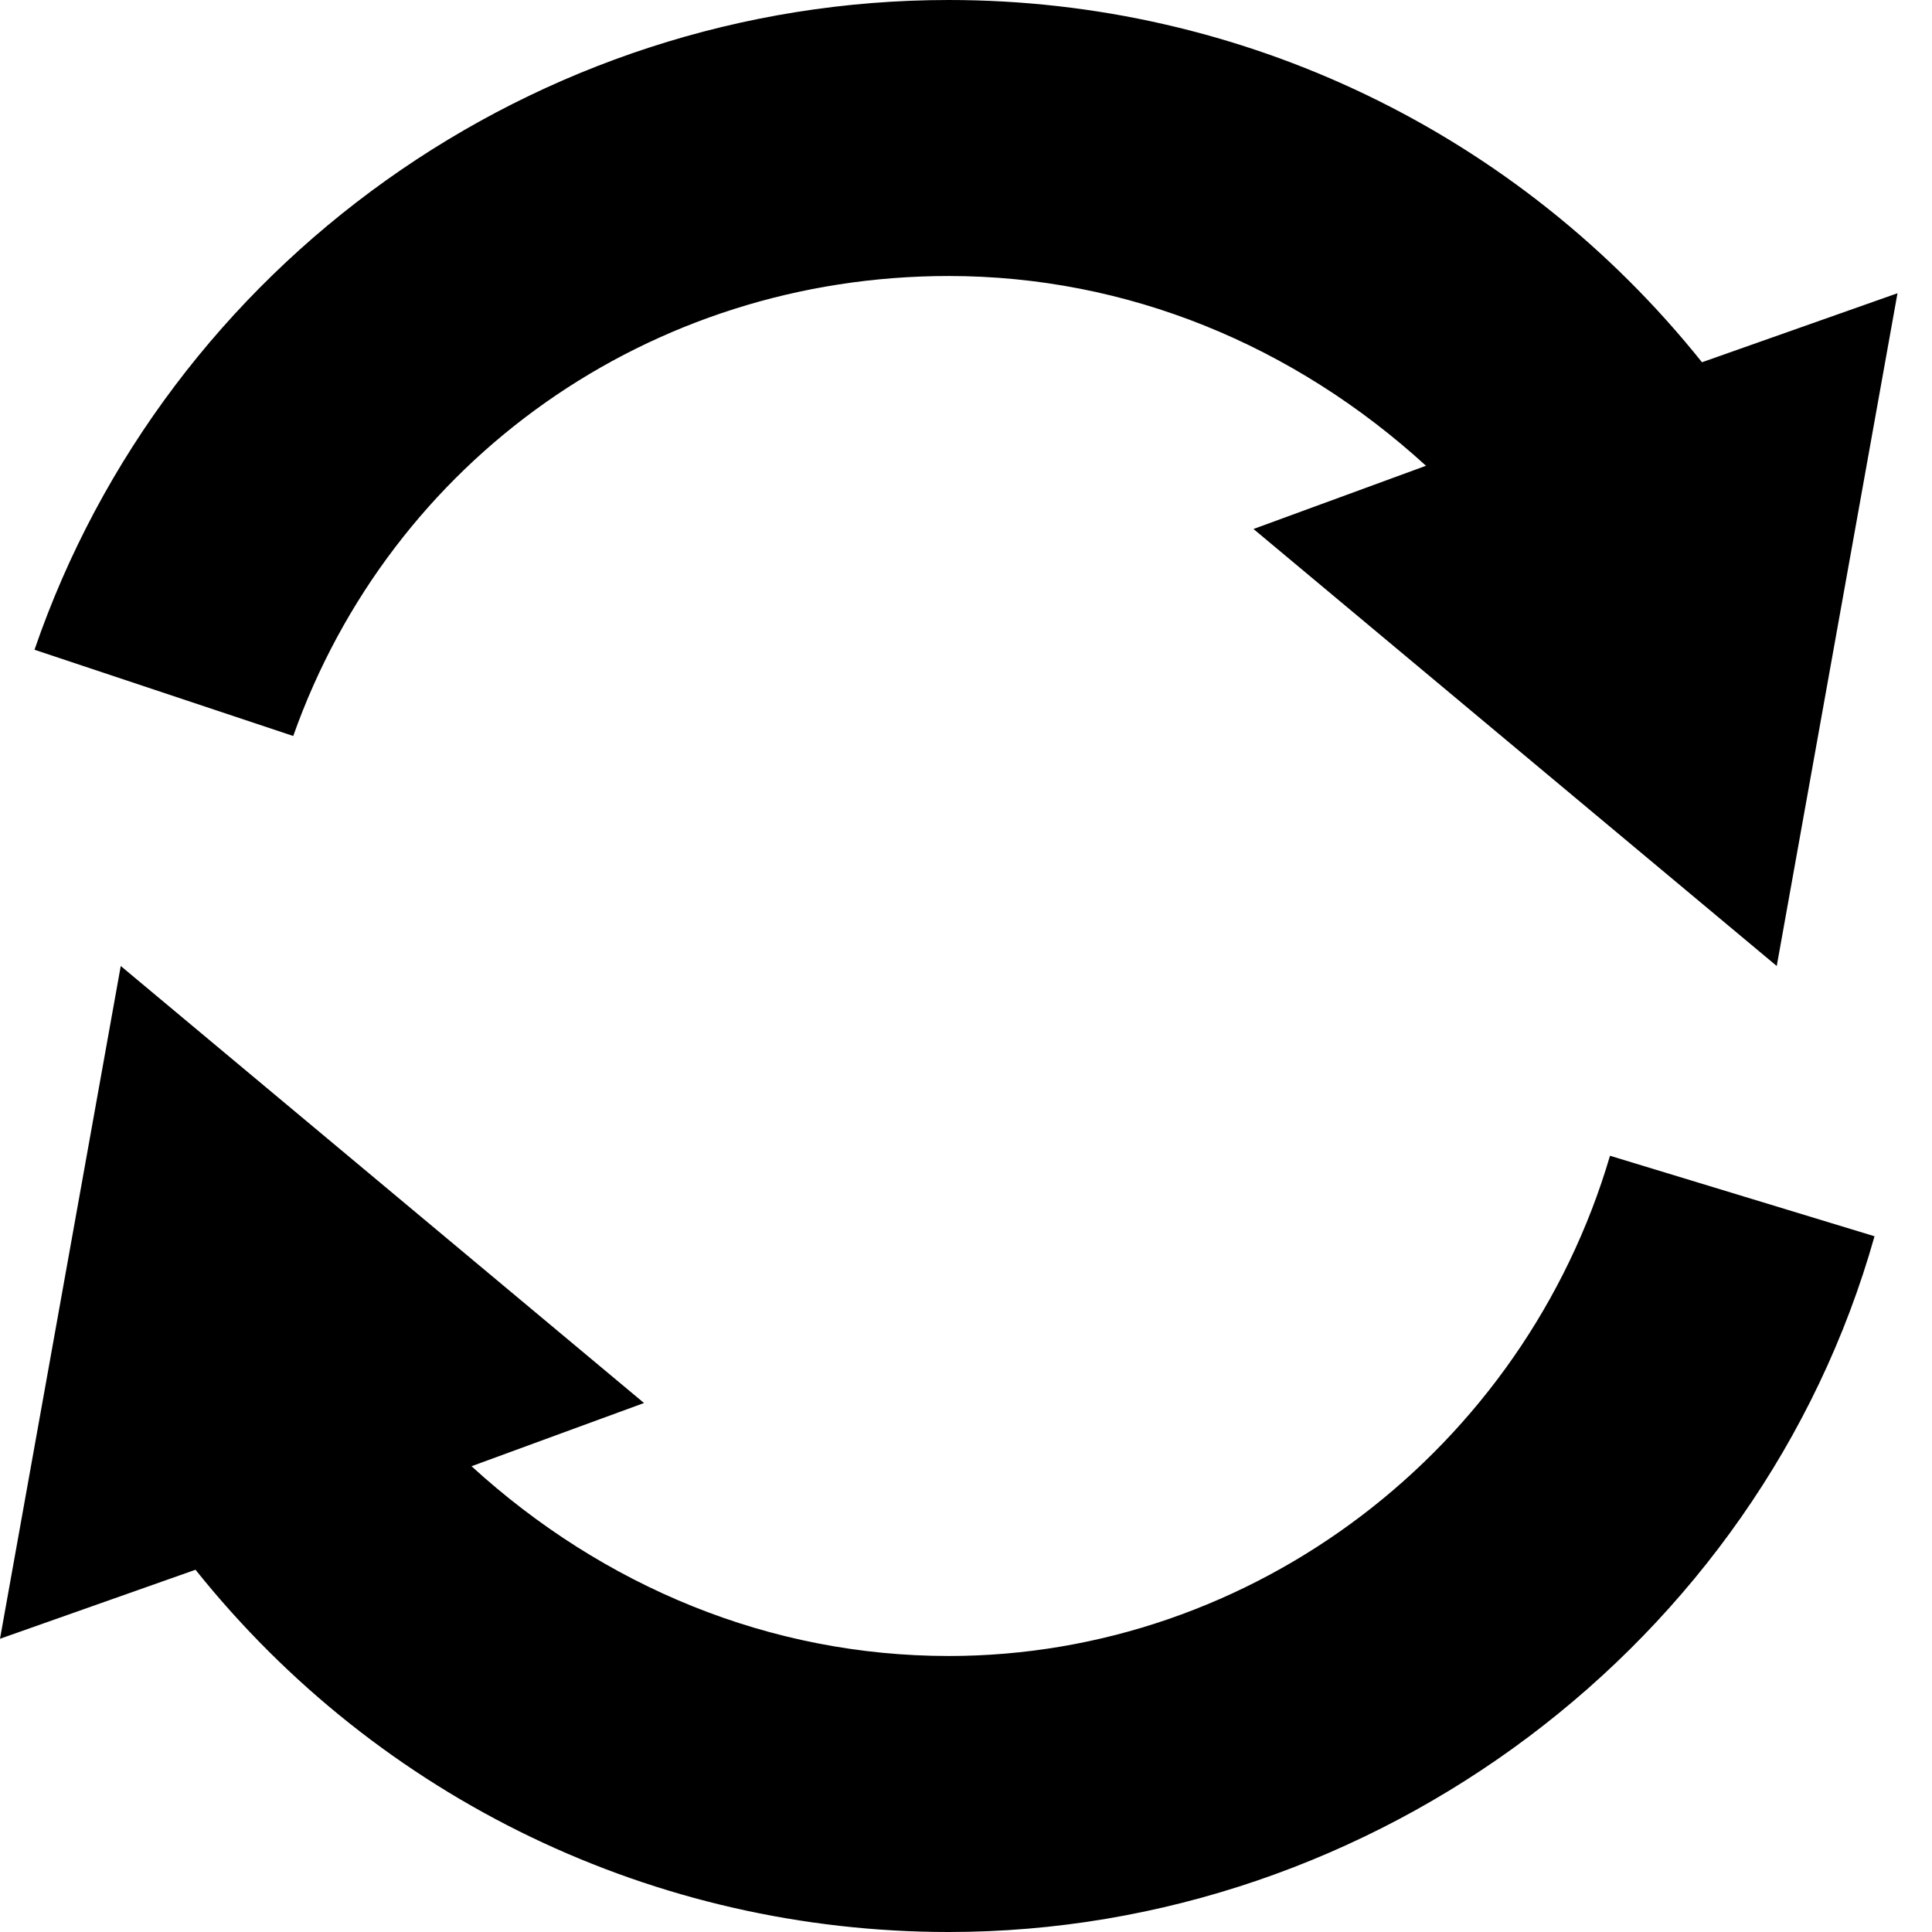
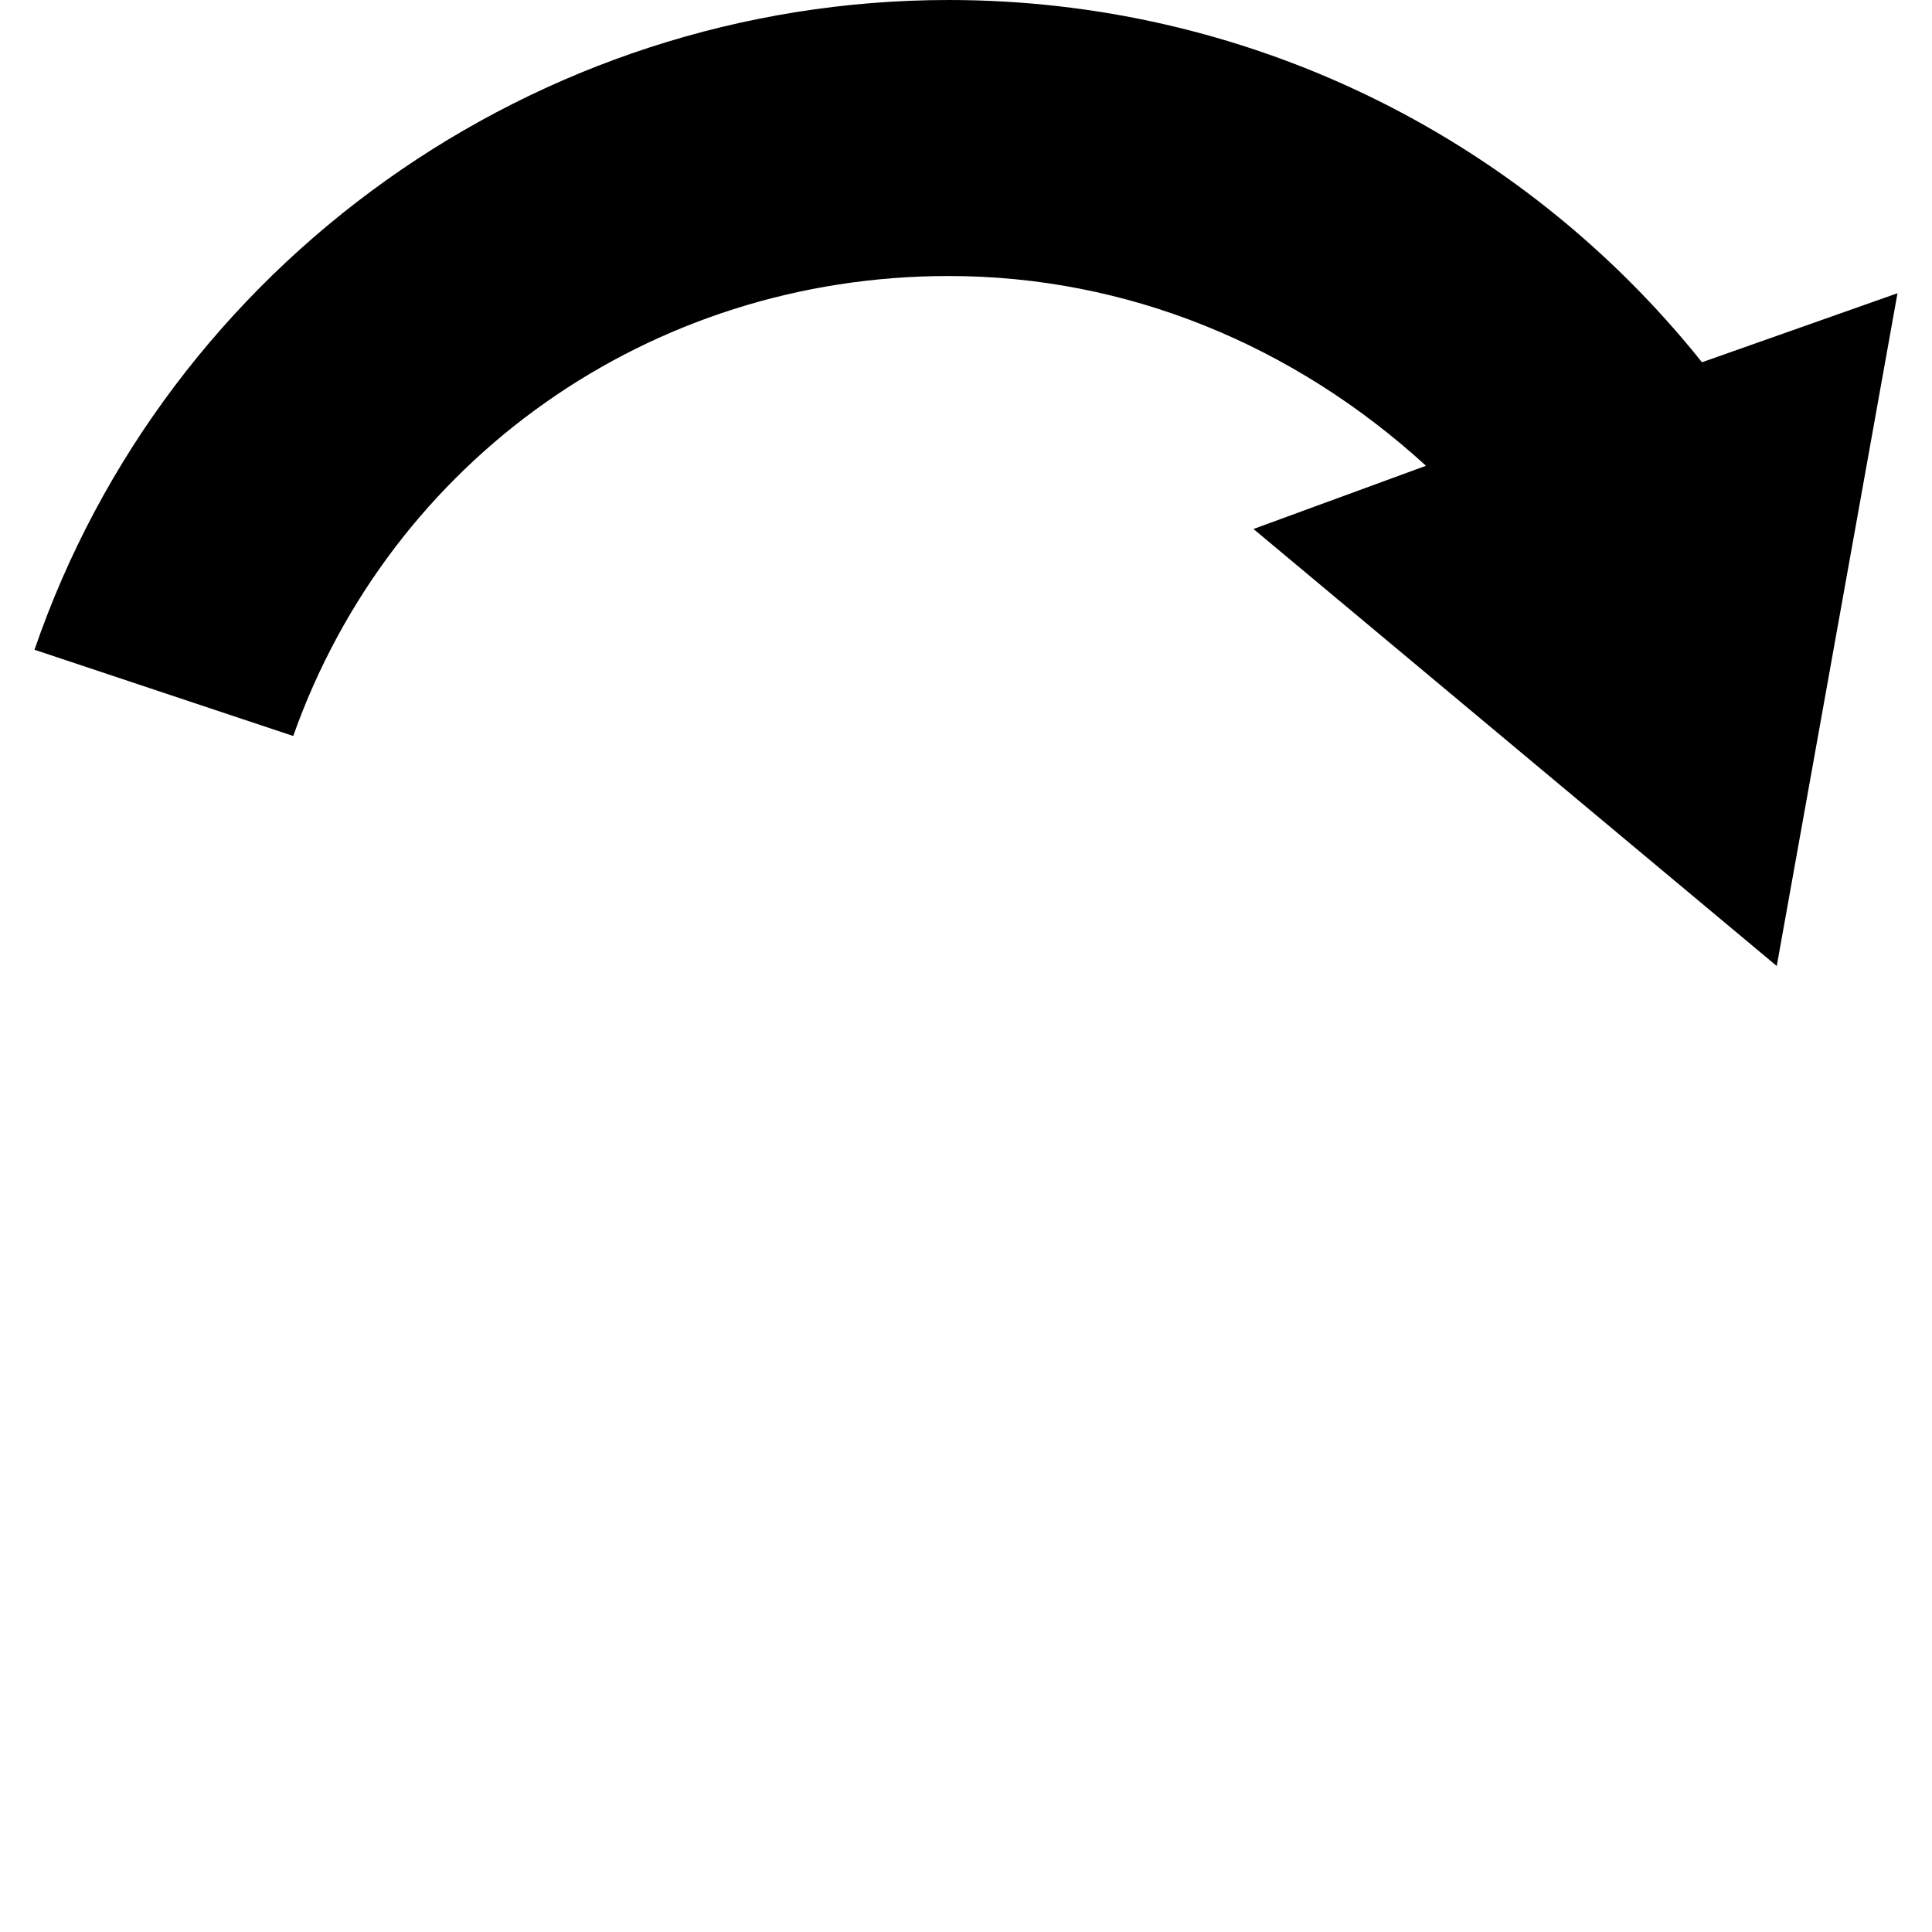
<svg xmlns="http://www.w3.org/2000/svg" width="36" height="36" viewBox="0 0 36 36" fill="none">
  <path d="M17.678 5.143C21 5.143 24.107 6.429 26.571 8.679L23.357 9.857L33.107 18L35.357 5.464L31.714 6.75C28.286 2.464 23.143 0 17.678 0C9.964 0 3.107 4.929 0.643 12.107L5.464 13.714C7.286 8.571 12.107 5.143 17.678 5.143Z" fill="black" />
-   <path d="M17.679 30.857C14.357 30.857 11.25 29.571 8.786 27.321L12 26.143L2.25 18L0 30.536L3.643 29.25C7.071 33.536 12.214 36 17.679 36C25.607 36 32.786 30.643 34.929 23.036L30 21.536C28.393 27 23.357 30.857 17.679 30.857Z" fill="black" />
</svg>